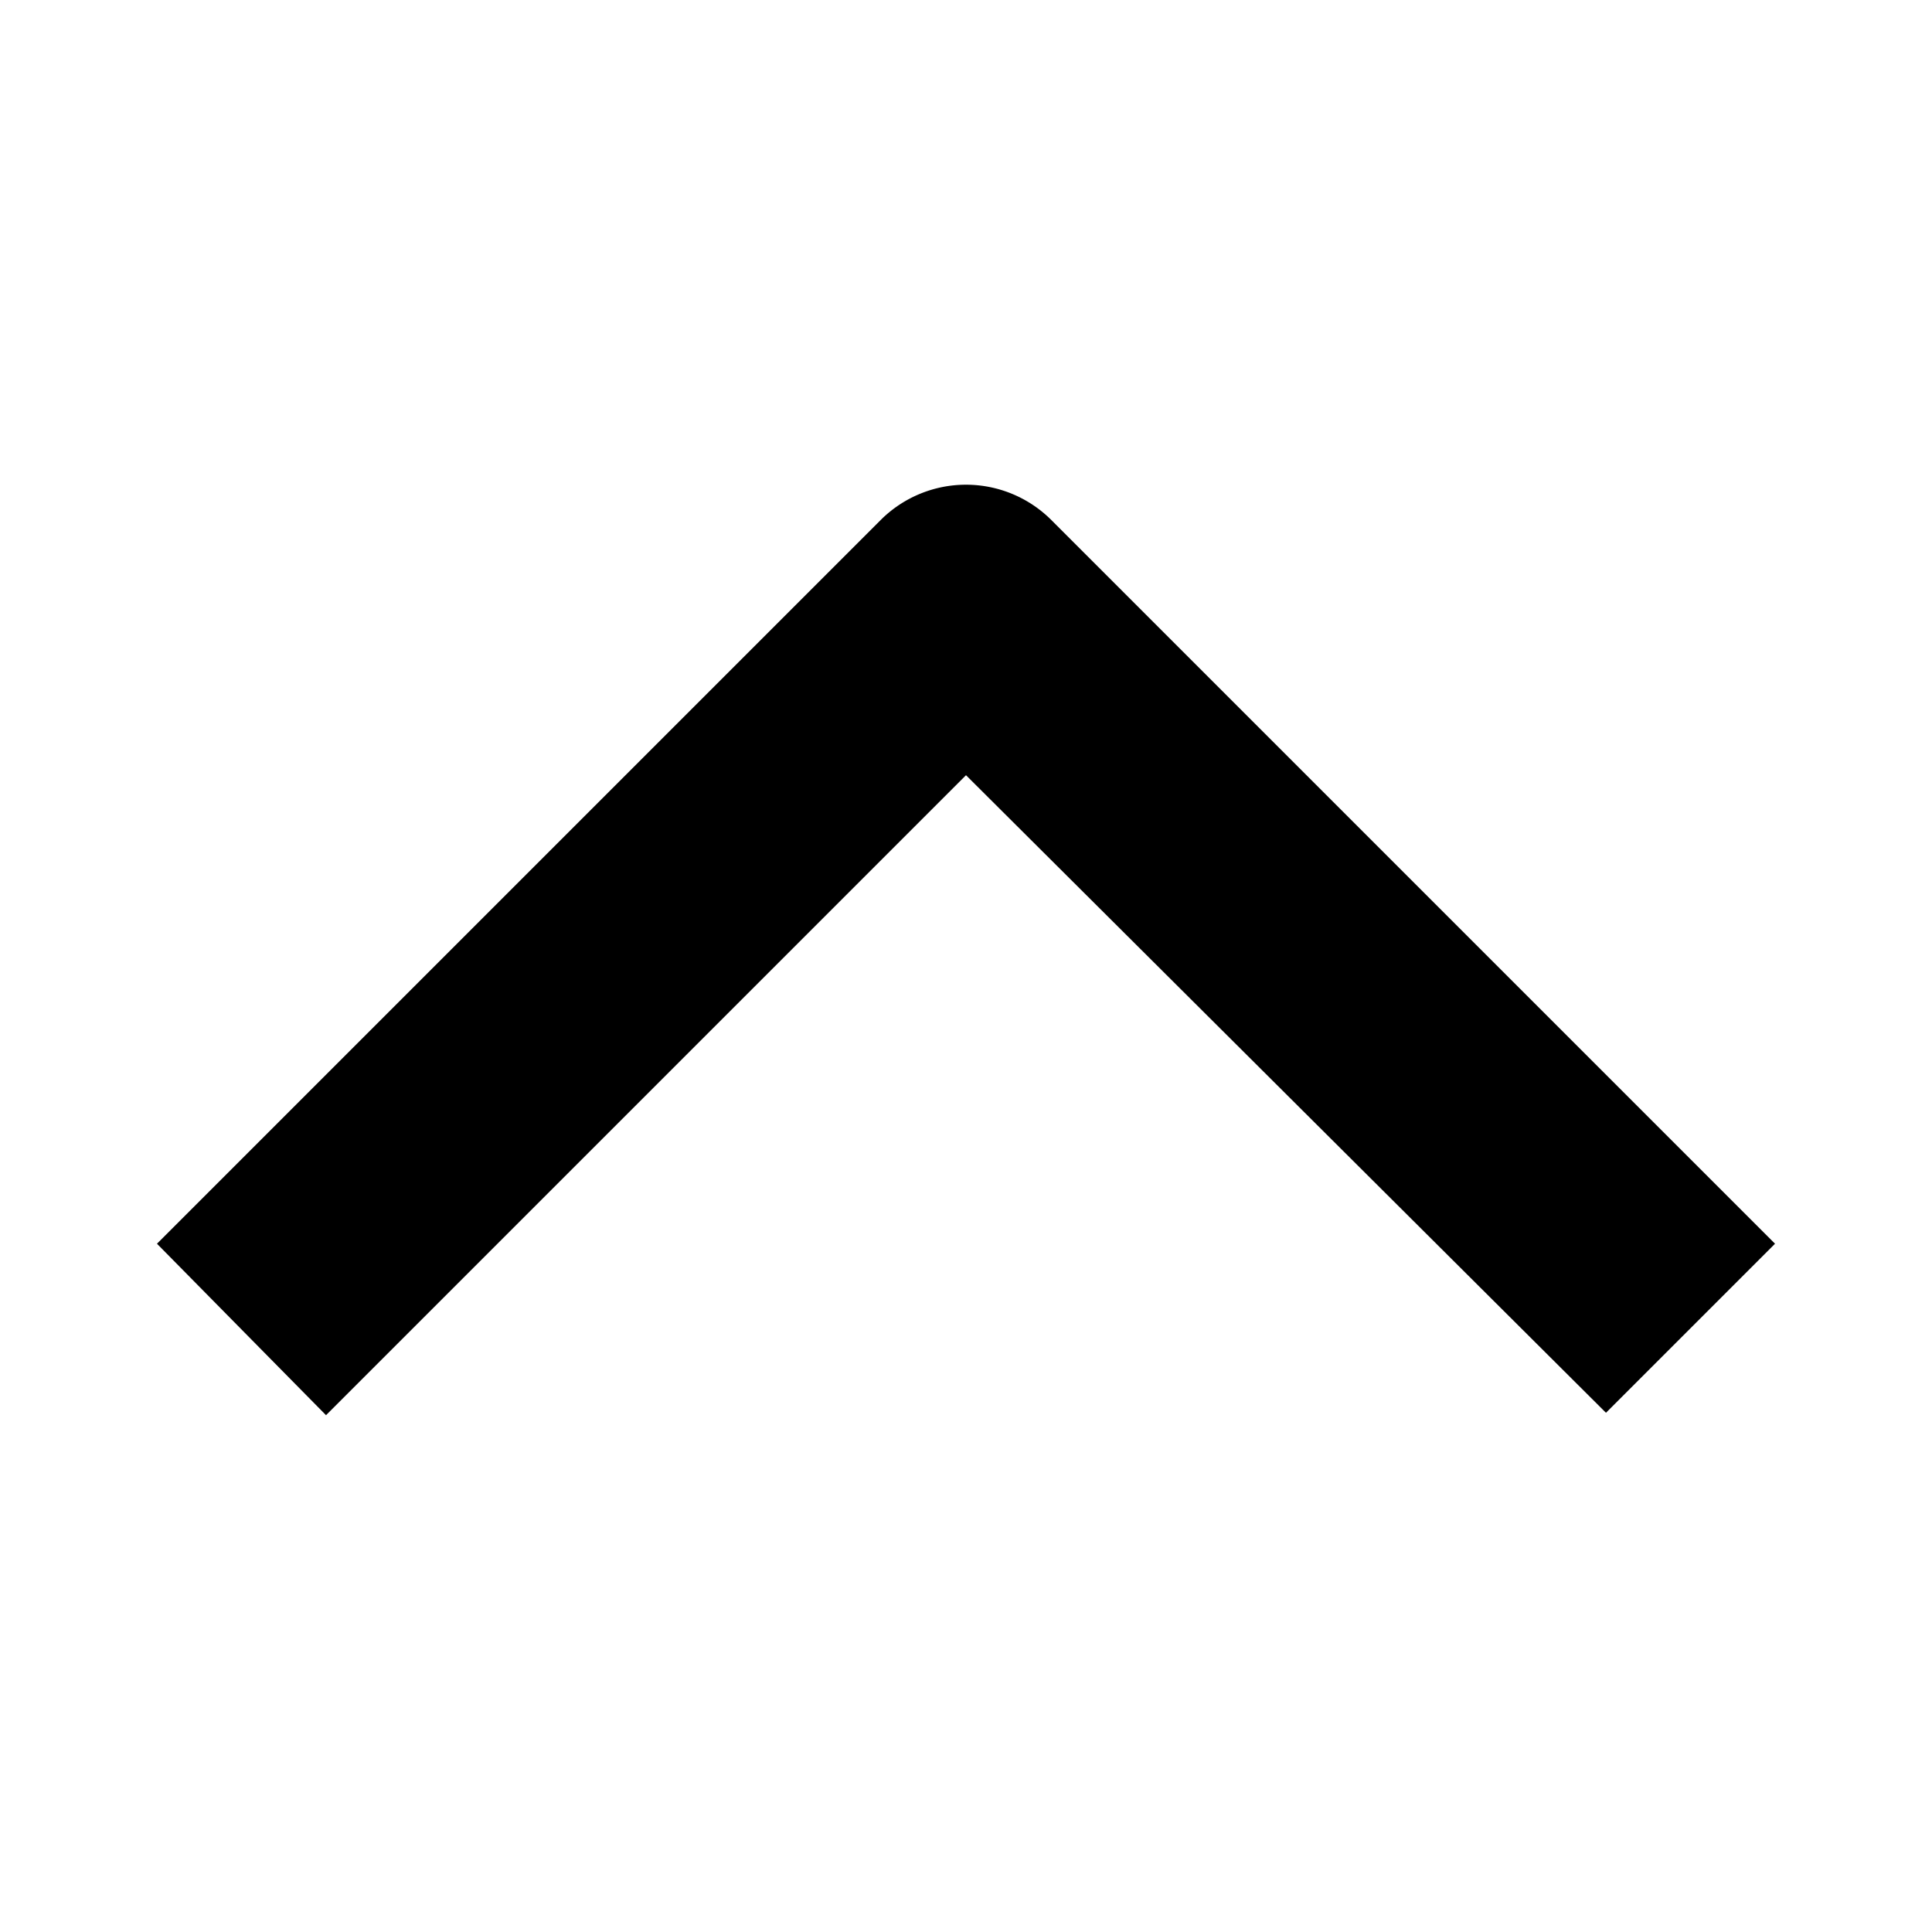
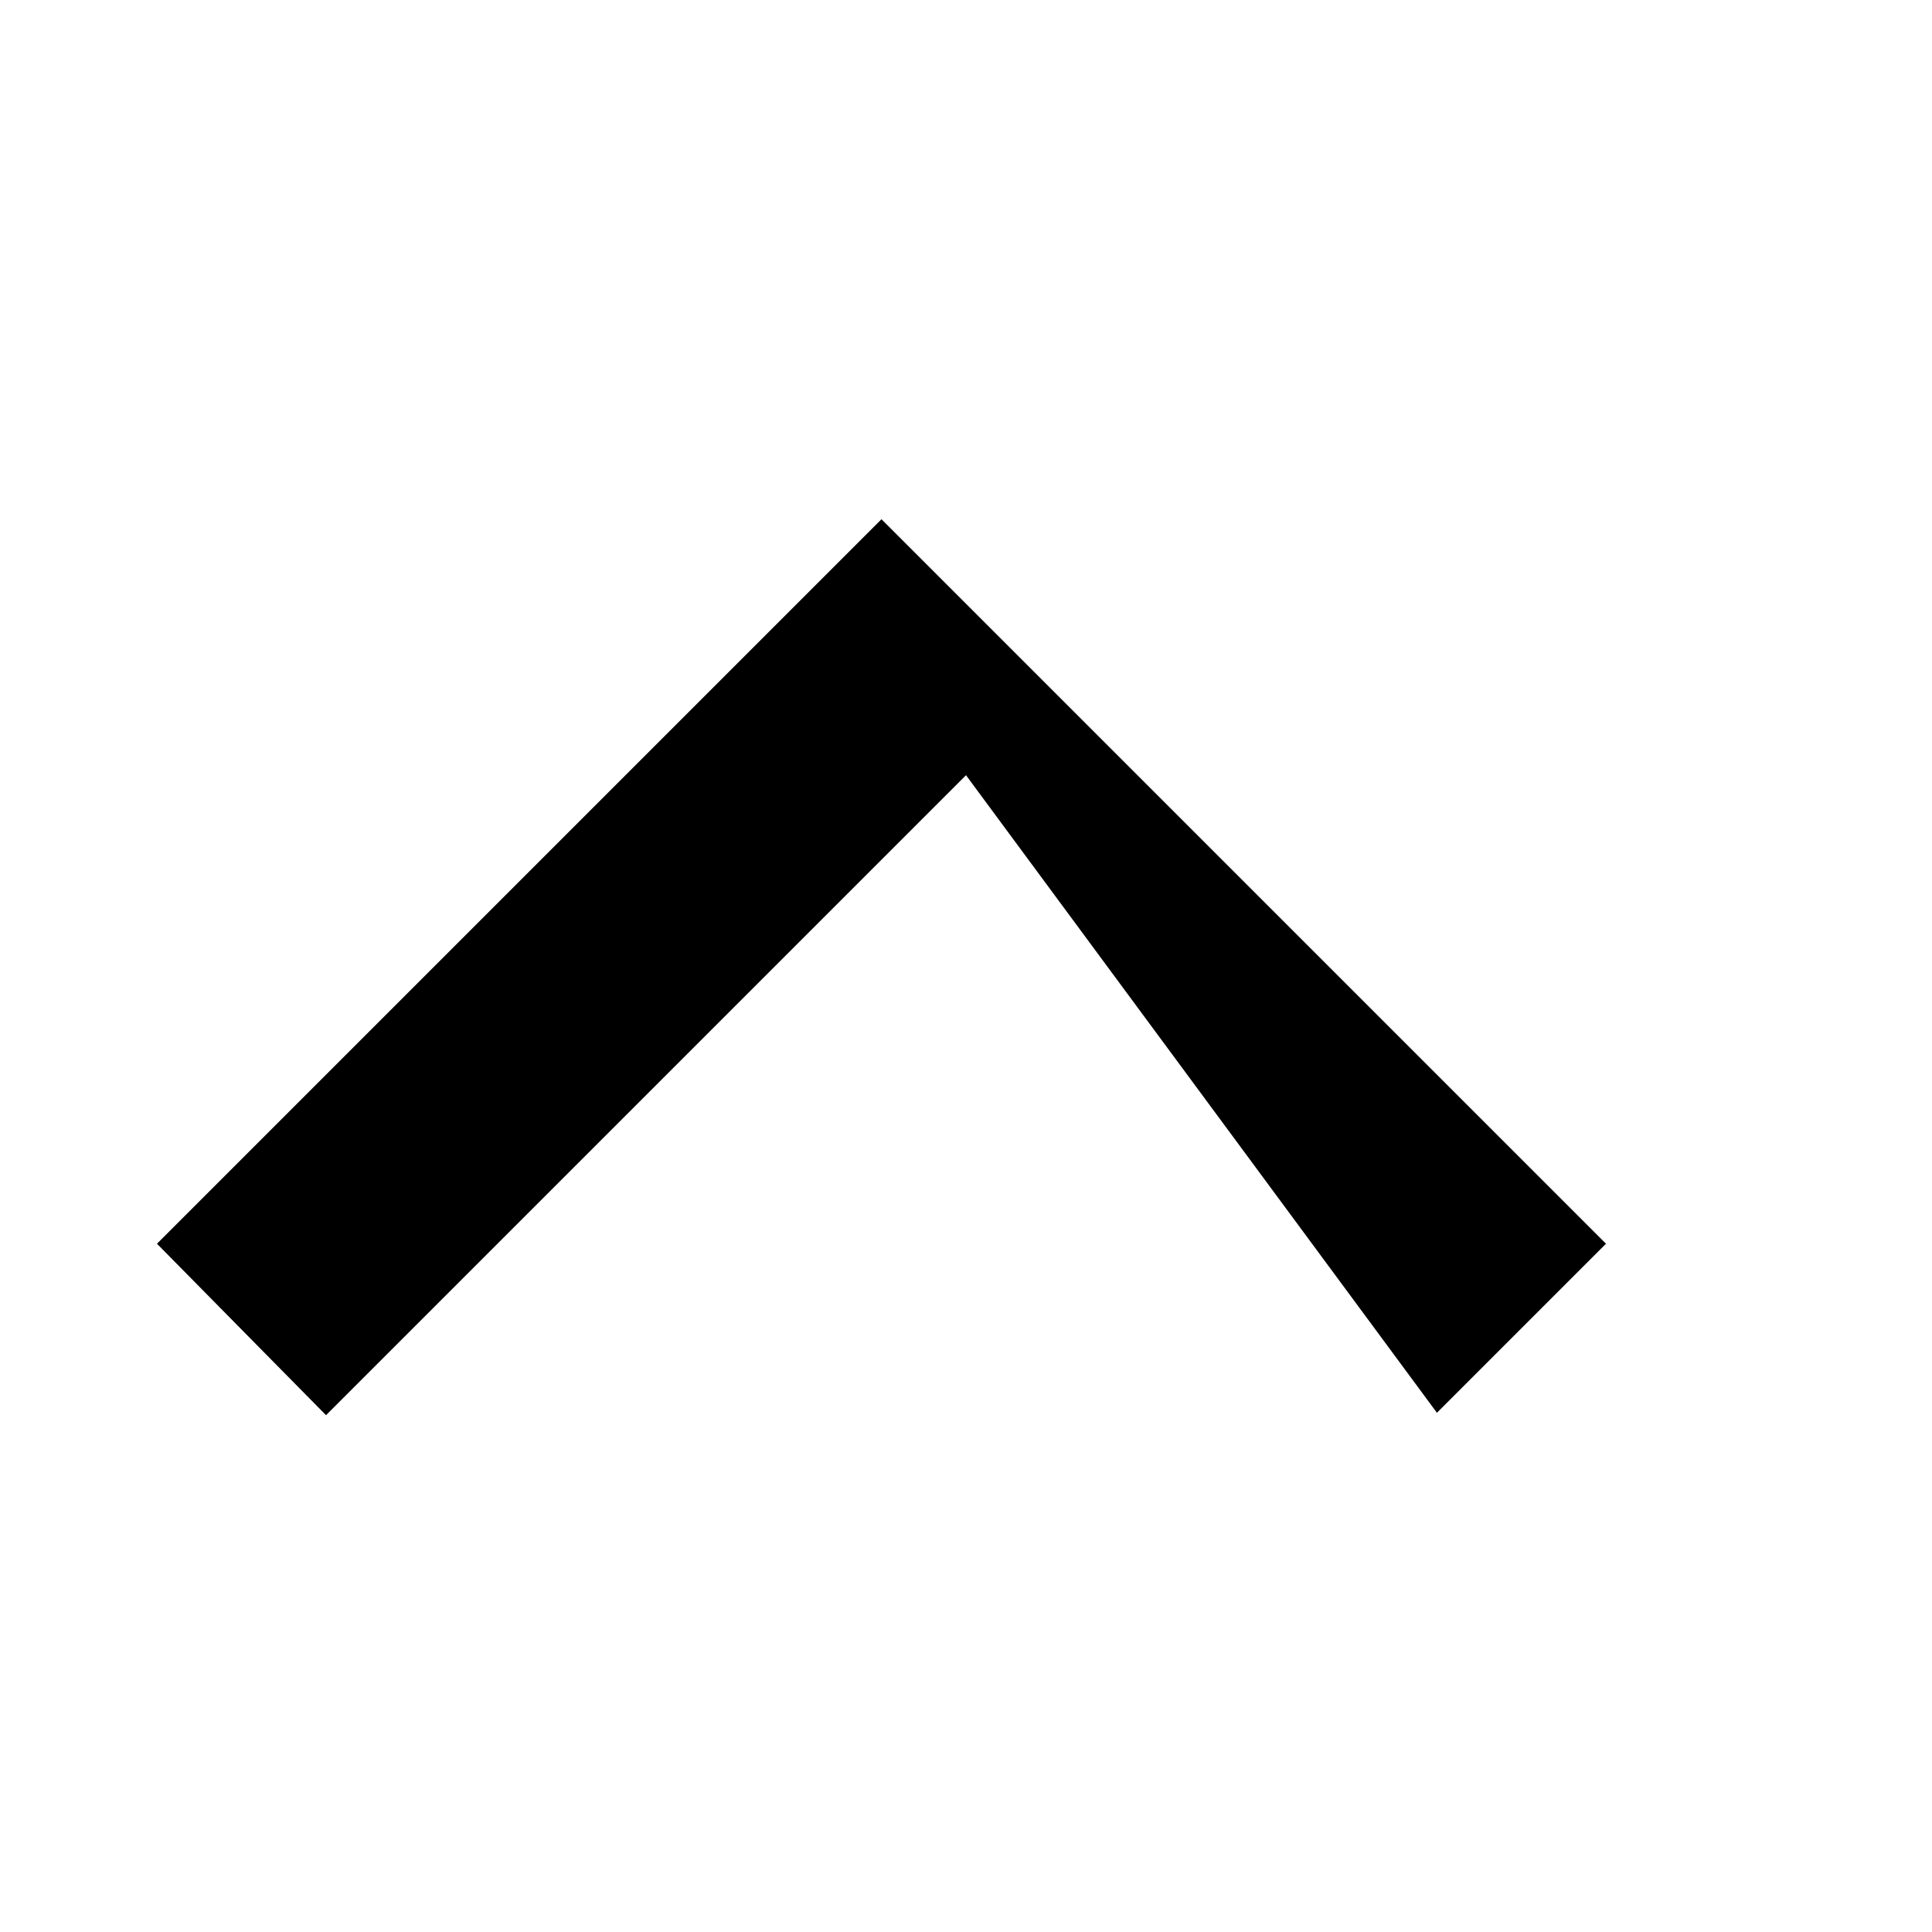
<svg xmlns="http://www.w3.org/2000/svg" viewBox="0 0 16 16" fill="none" width="16" height="16">
-   <path clip-rule="evenodd" d="M7.3 4.3a1 1 0 0 1 1.4 0l6 6-1.4 1.4L8 6.42l-5.3 5.3-1.4-1.42 6-6Z" fill-rule="evenodd" fill="currentColor" style="fill: rgb(0, 0, 0);" />
+   <path clip-rule="evenodd" d="M7.3 4.3l6 6-1.4 1.4L8 6.42l-5.3 5.3-1.4-1.42 6-6Z" fill-rule="evenodd" fill="currentColor" style="fill: rgb(0, 0, 0);" />
</svg>